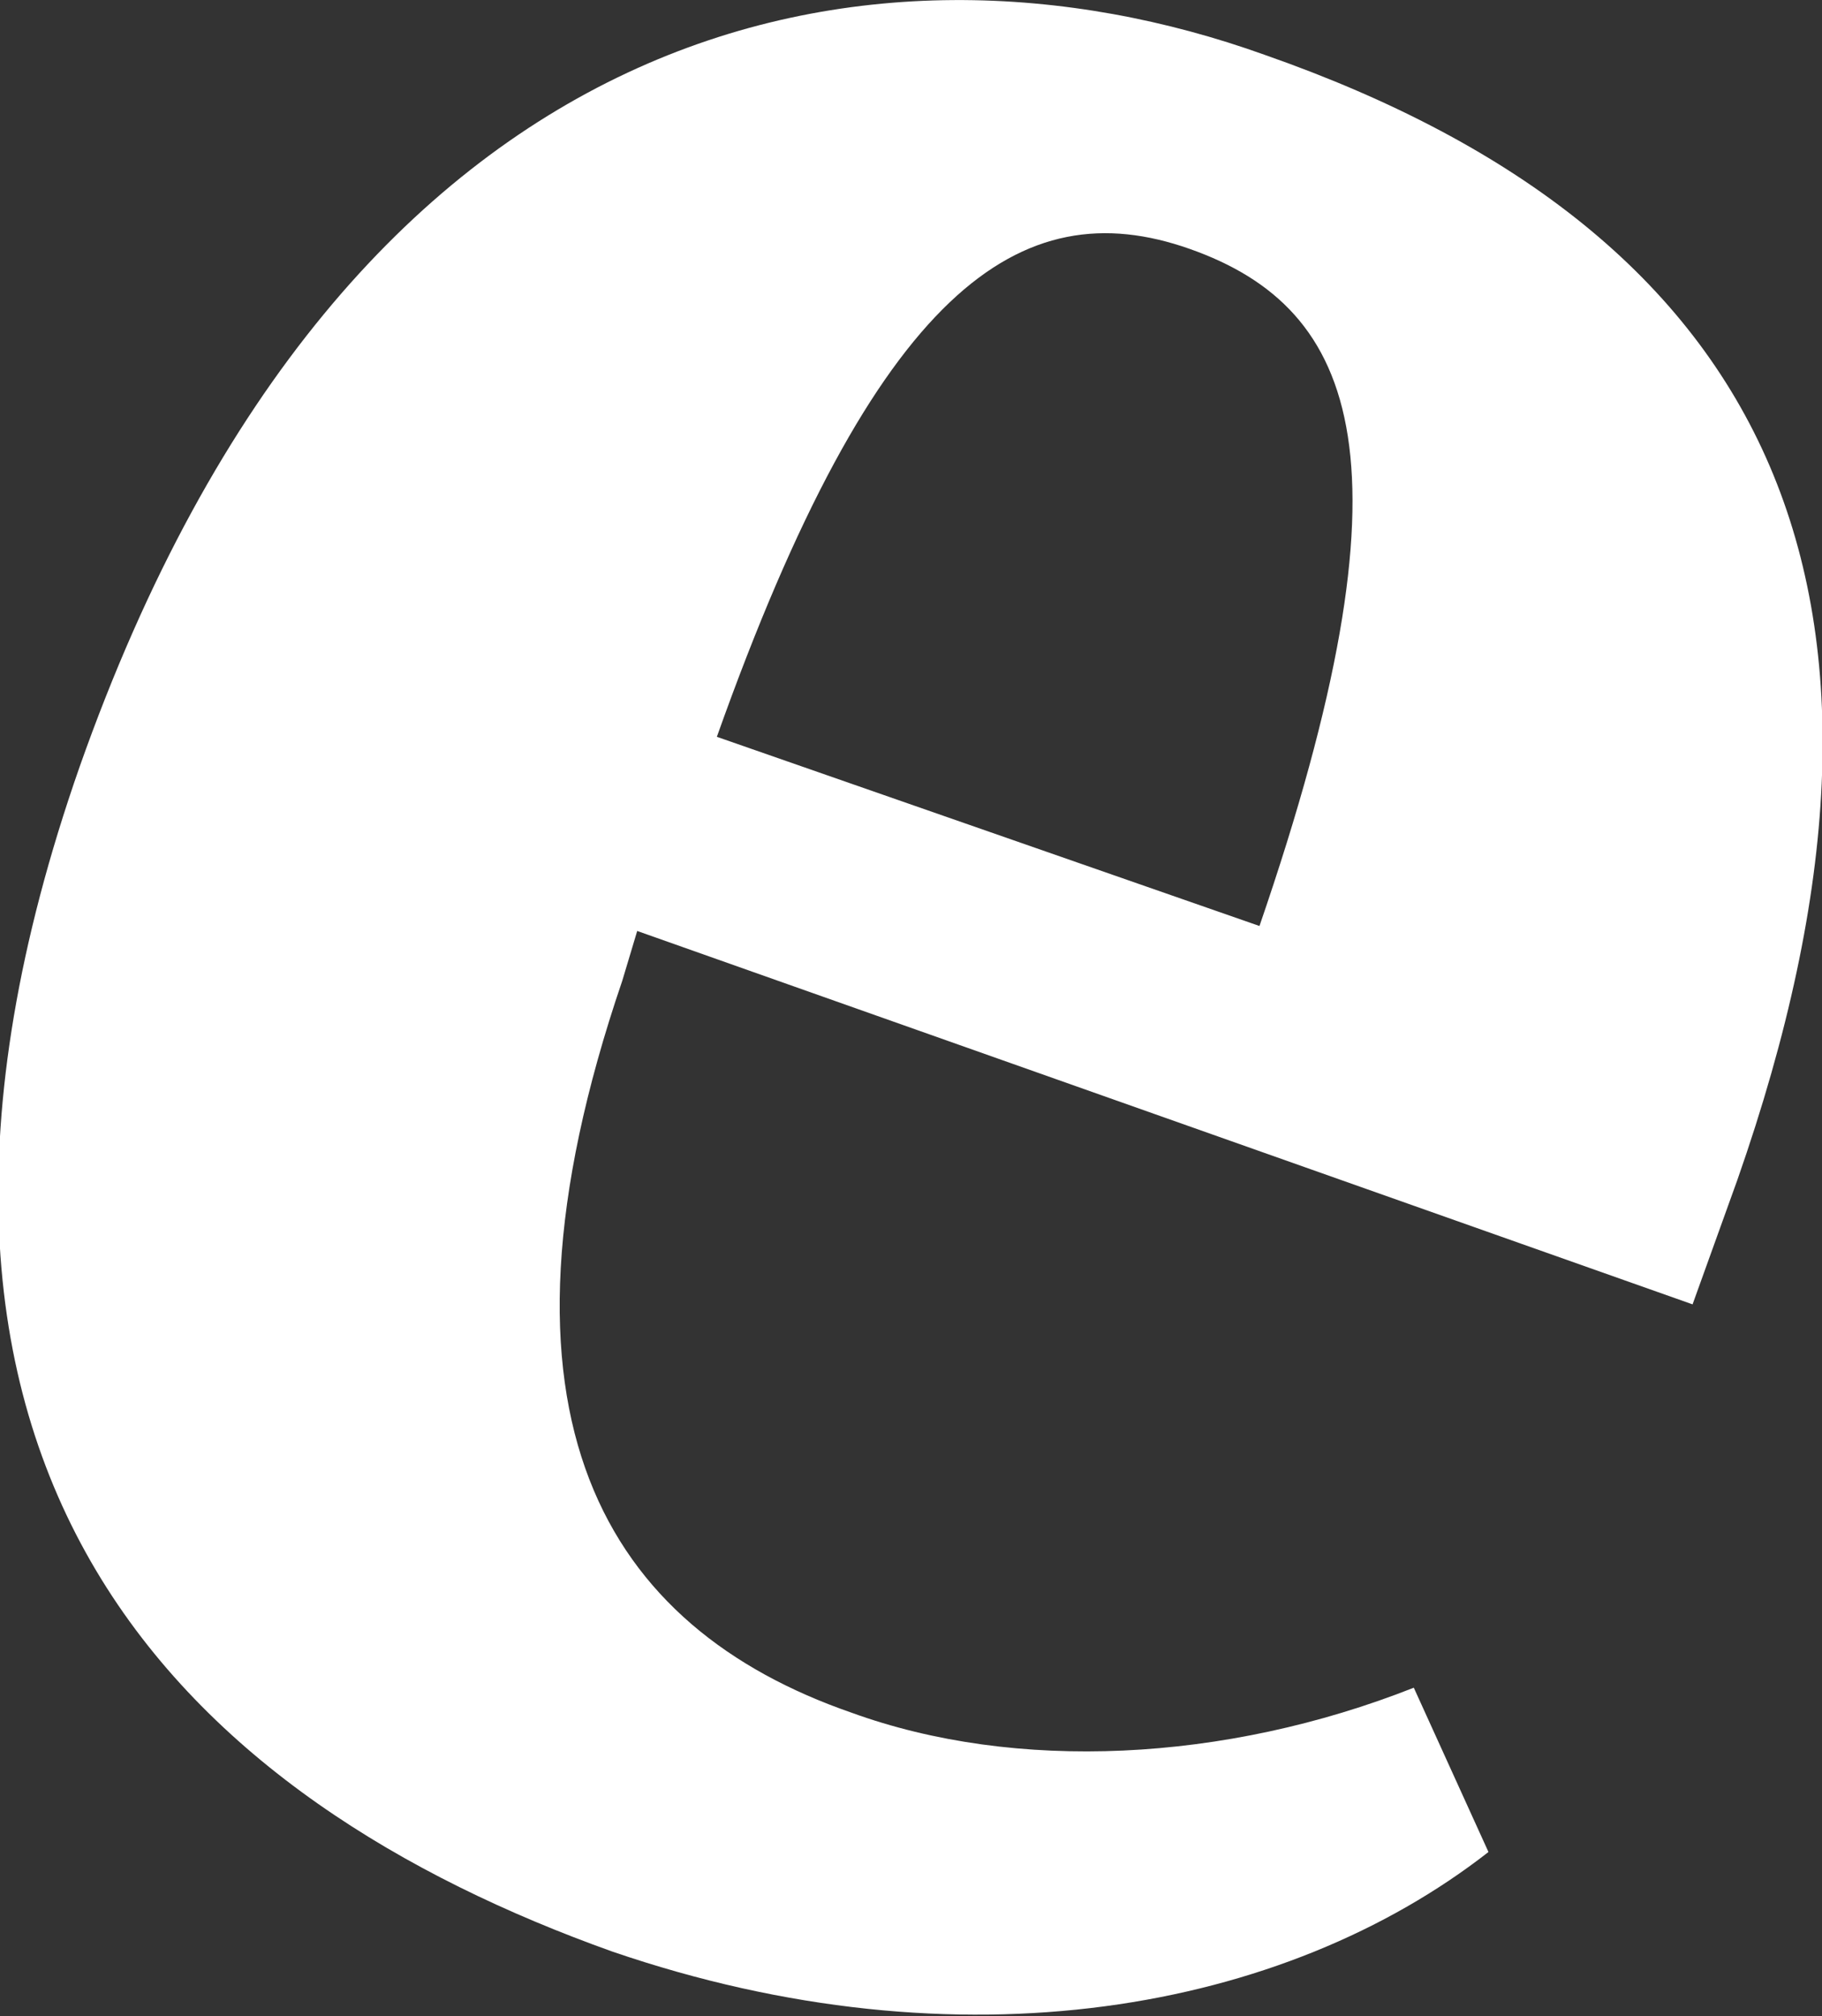
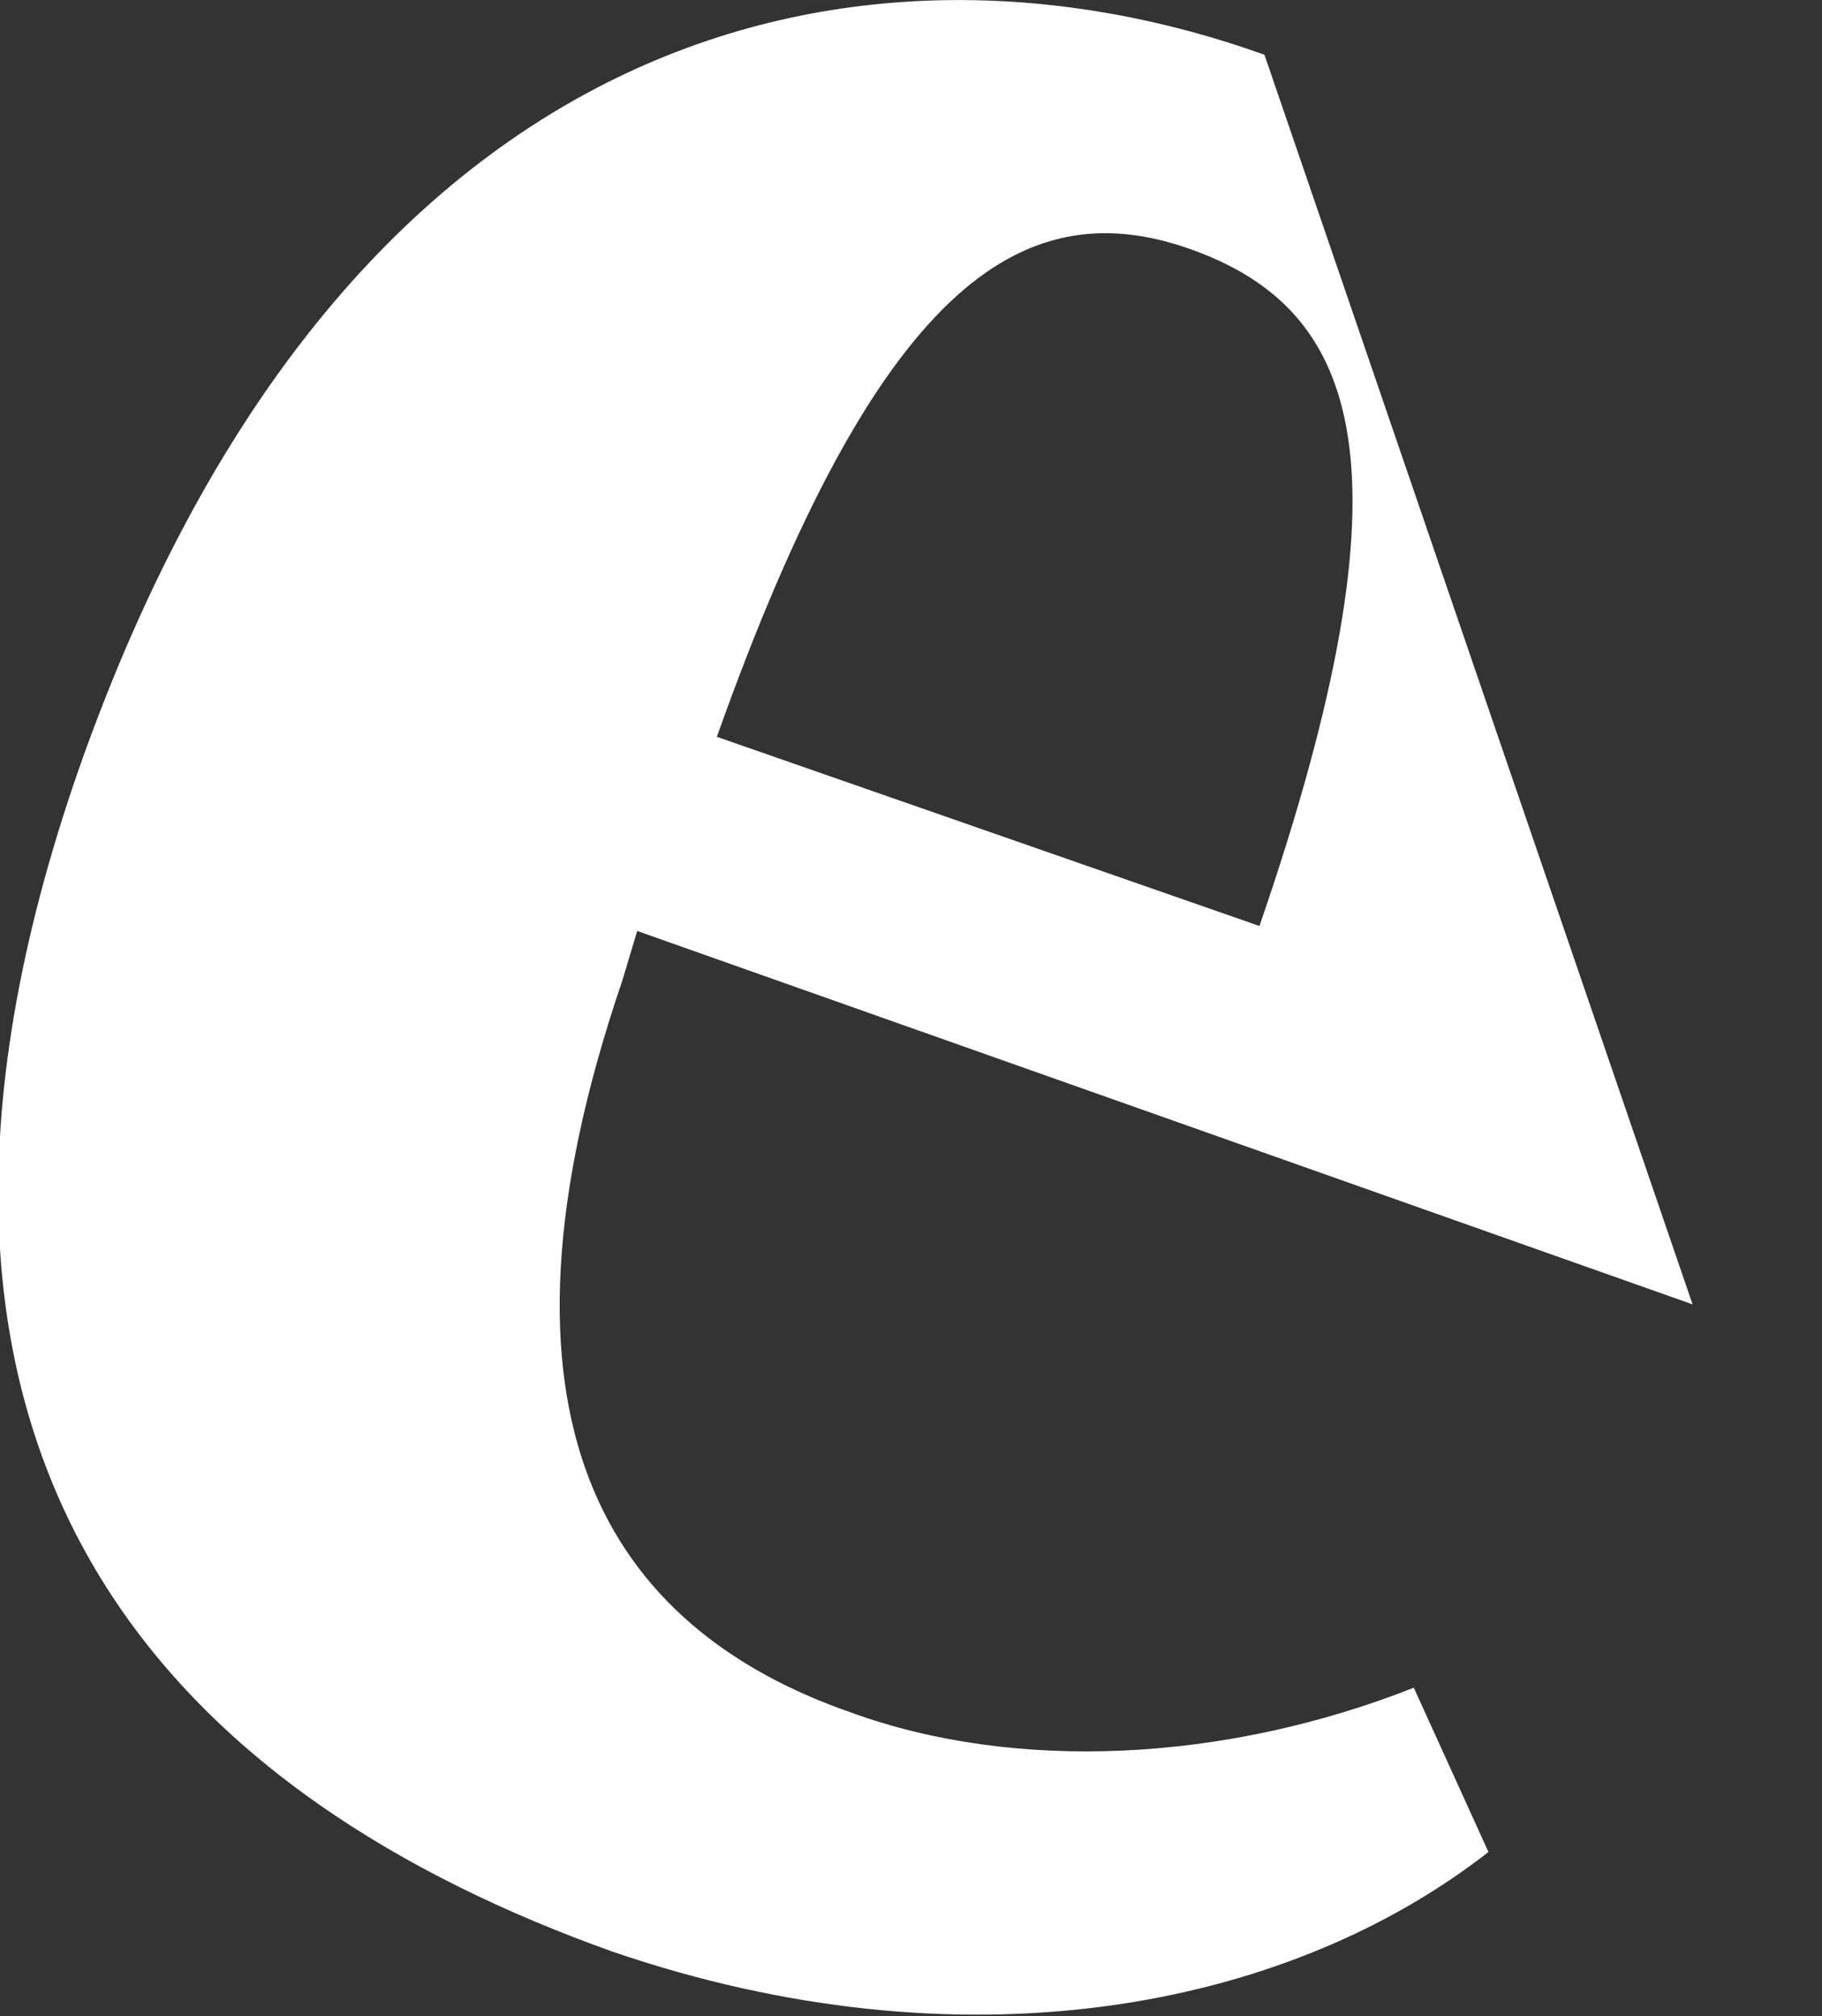
<svg xmlns="http://www.w3.org/2000/svg" version="1.1" baseProfile="basic" id="Layer_1" x="0px" y="0px" viewBox="0 0 36.6 40.5" xml:space="preserve">
  <rect x="0" y="0" width="36.6" height="40.5" fill="#333333" stroke="none" />
-   <path fill="#FFFFFF" d="M29.9,37.2c-4.1,3.2-10.6,4.4-17.6,2c-8.4-3-15.7-9.5-10.7-23.8C7,0.1,17.6-1.7,25.4,1.1  C35.7,4.7,39,12,34.9,23.7L34,26.2l-21.2-7.5l-0.3,1c-3,8.8-0.3,13,4.6,14.7c3.3,1.2,7.5,1,11.3-0.5L29.9,37.2z M14.4,14.8l10.9,3.8  c3.2-9.3,2-12.4-1.4-13.6S17.6,5.8,14.4,14.8z" />
+   <path fill="#FFFFFF" d="M29.9,37.2c-4.1,3.2-10.6,4.4-17.6,2c-8.4-3-15.7-9.5-10.7-23.8C7,0.1,17.6-1.7,25.4,1.1  L34,26.2l-21.2-7.5l-0.3,1c-3,8.8-0.3,13,4.6,14.7c3.3,1.2,7.5,1,11.3-0.5L29.9,37.2z M14.4,14.8l10.9,3.8  c3.2-9.3,2-12.4-1.4-13.6S17.6,5.8,14.4,14.8z" />
</svg>